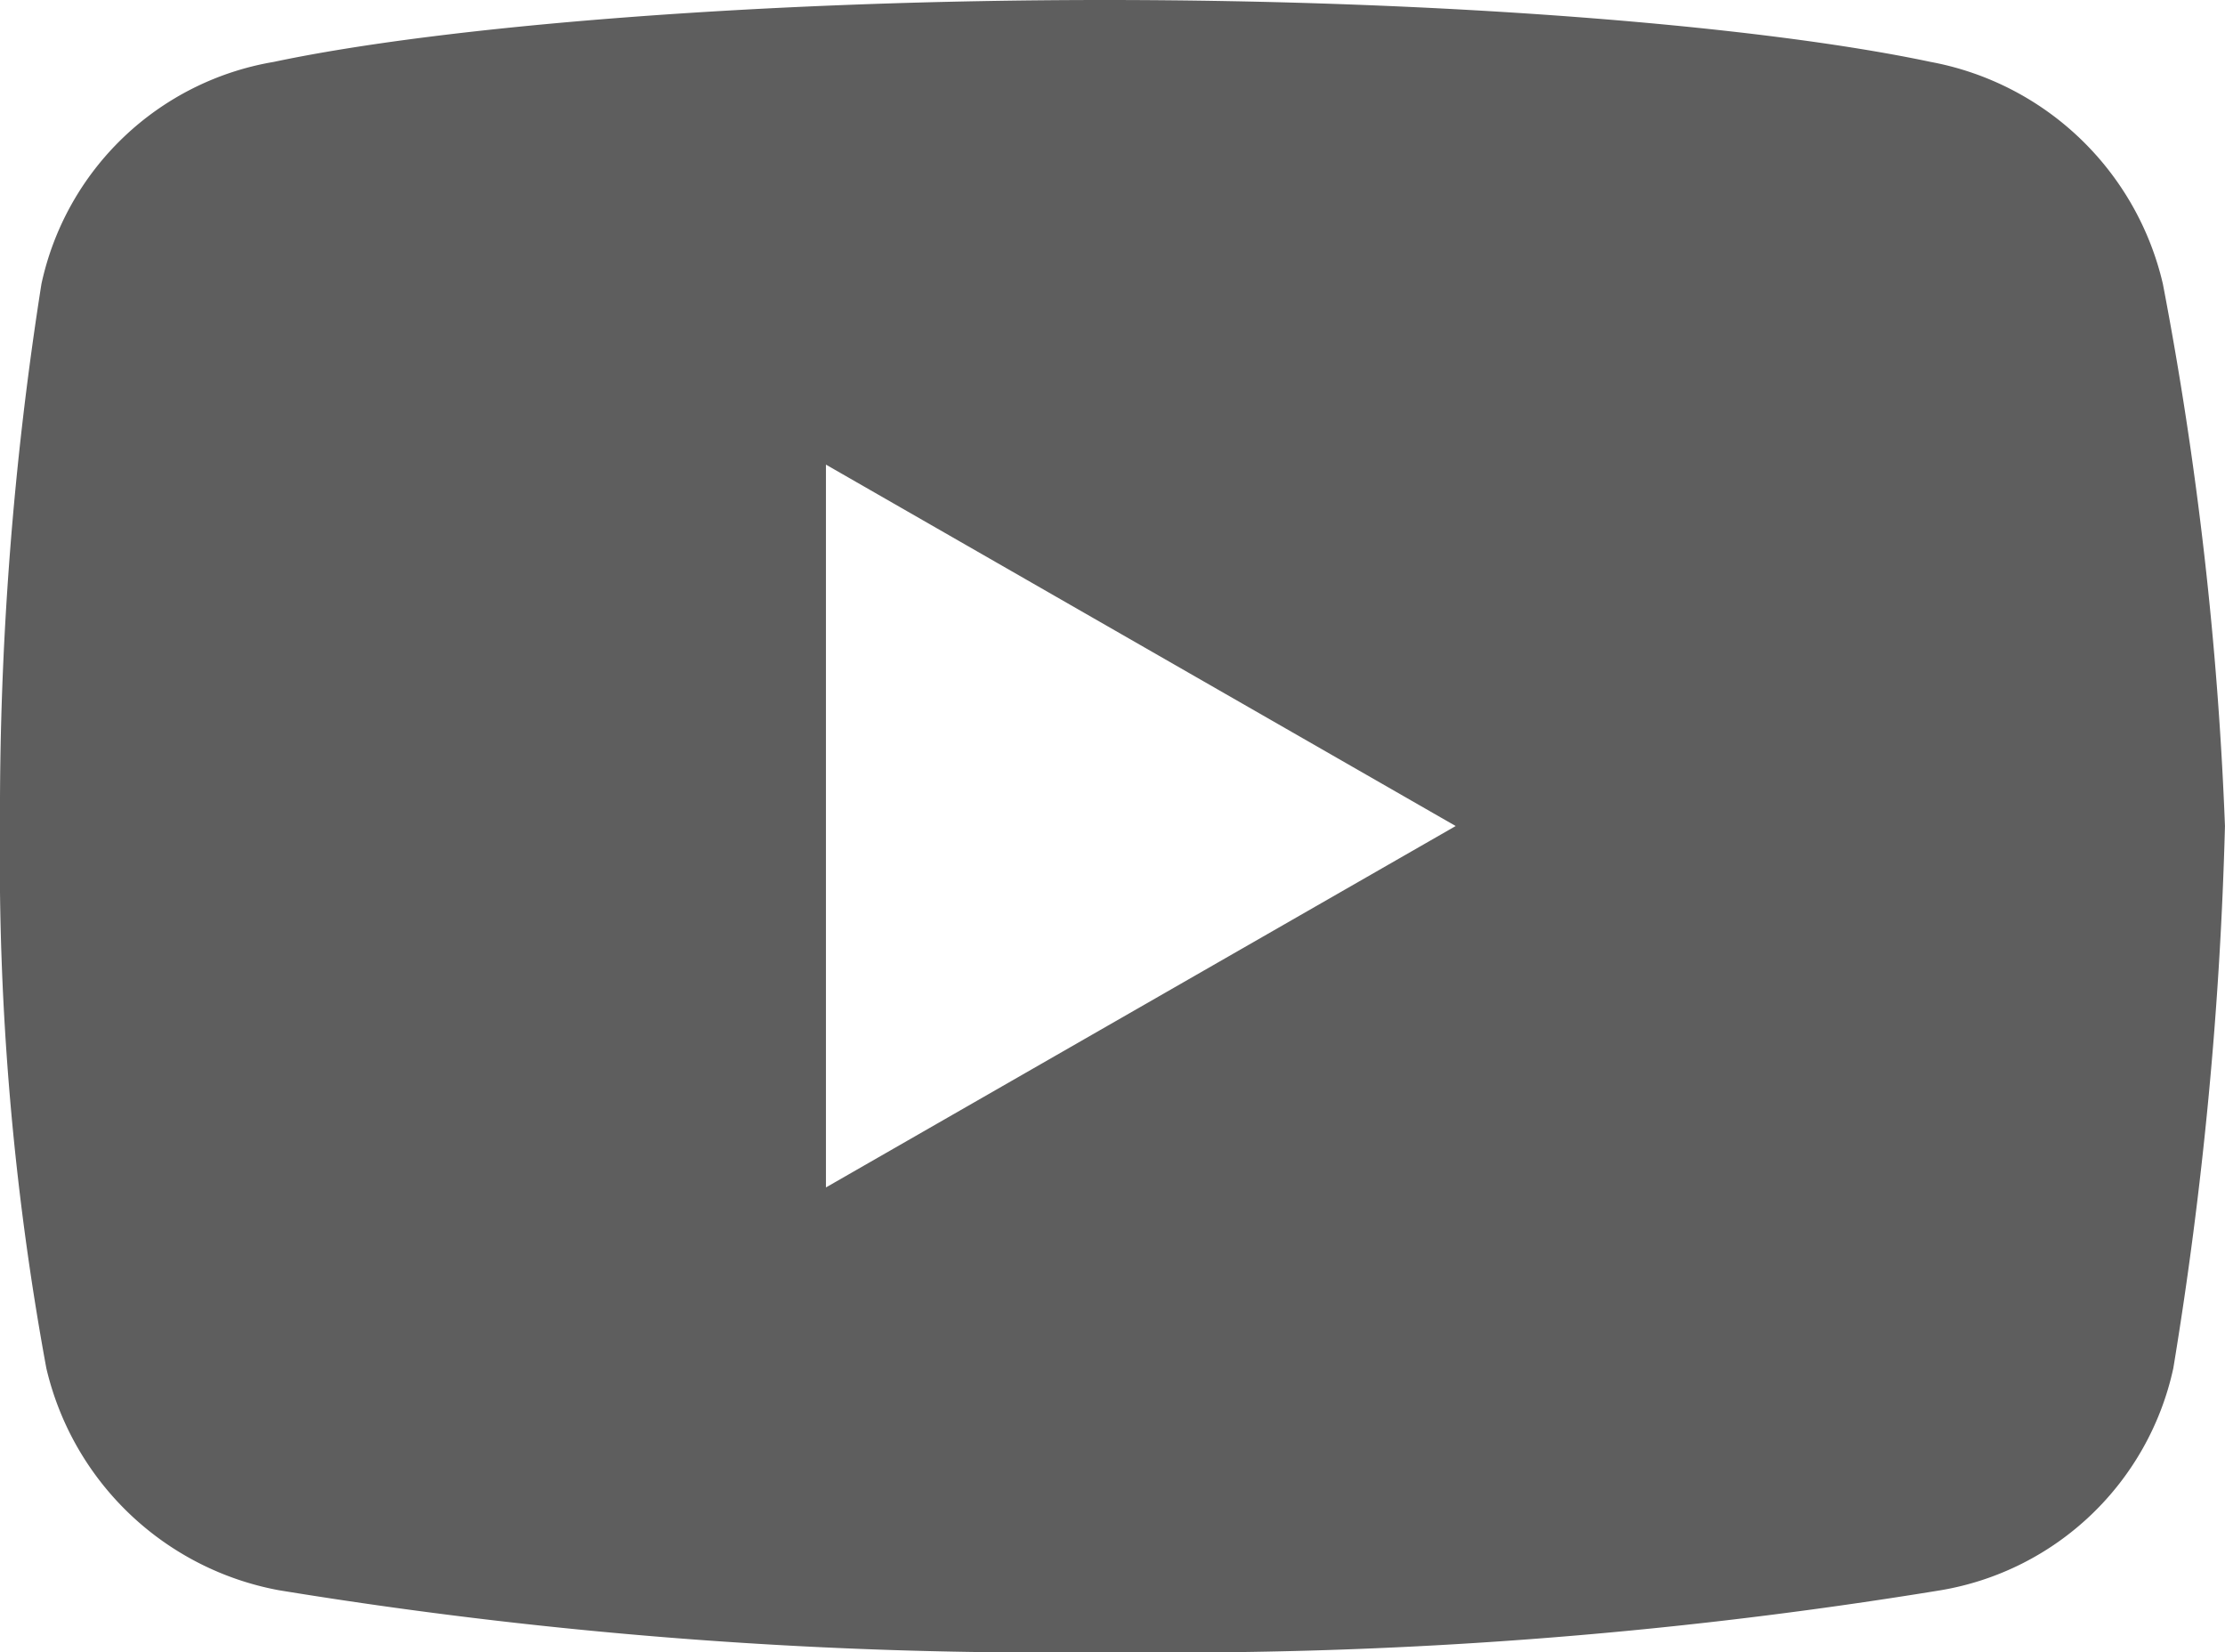
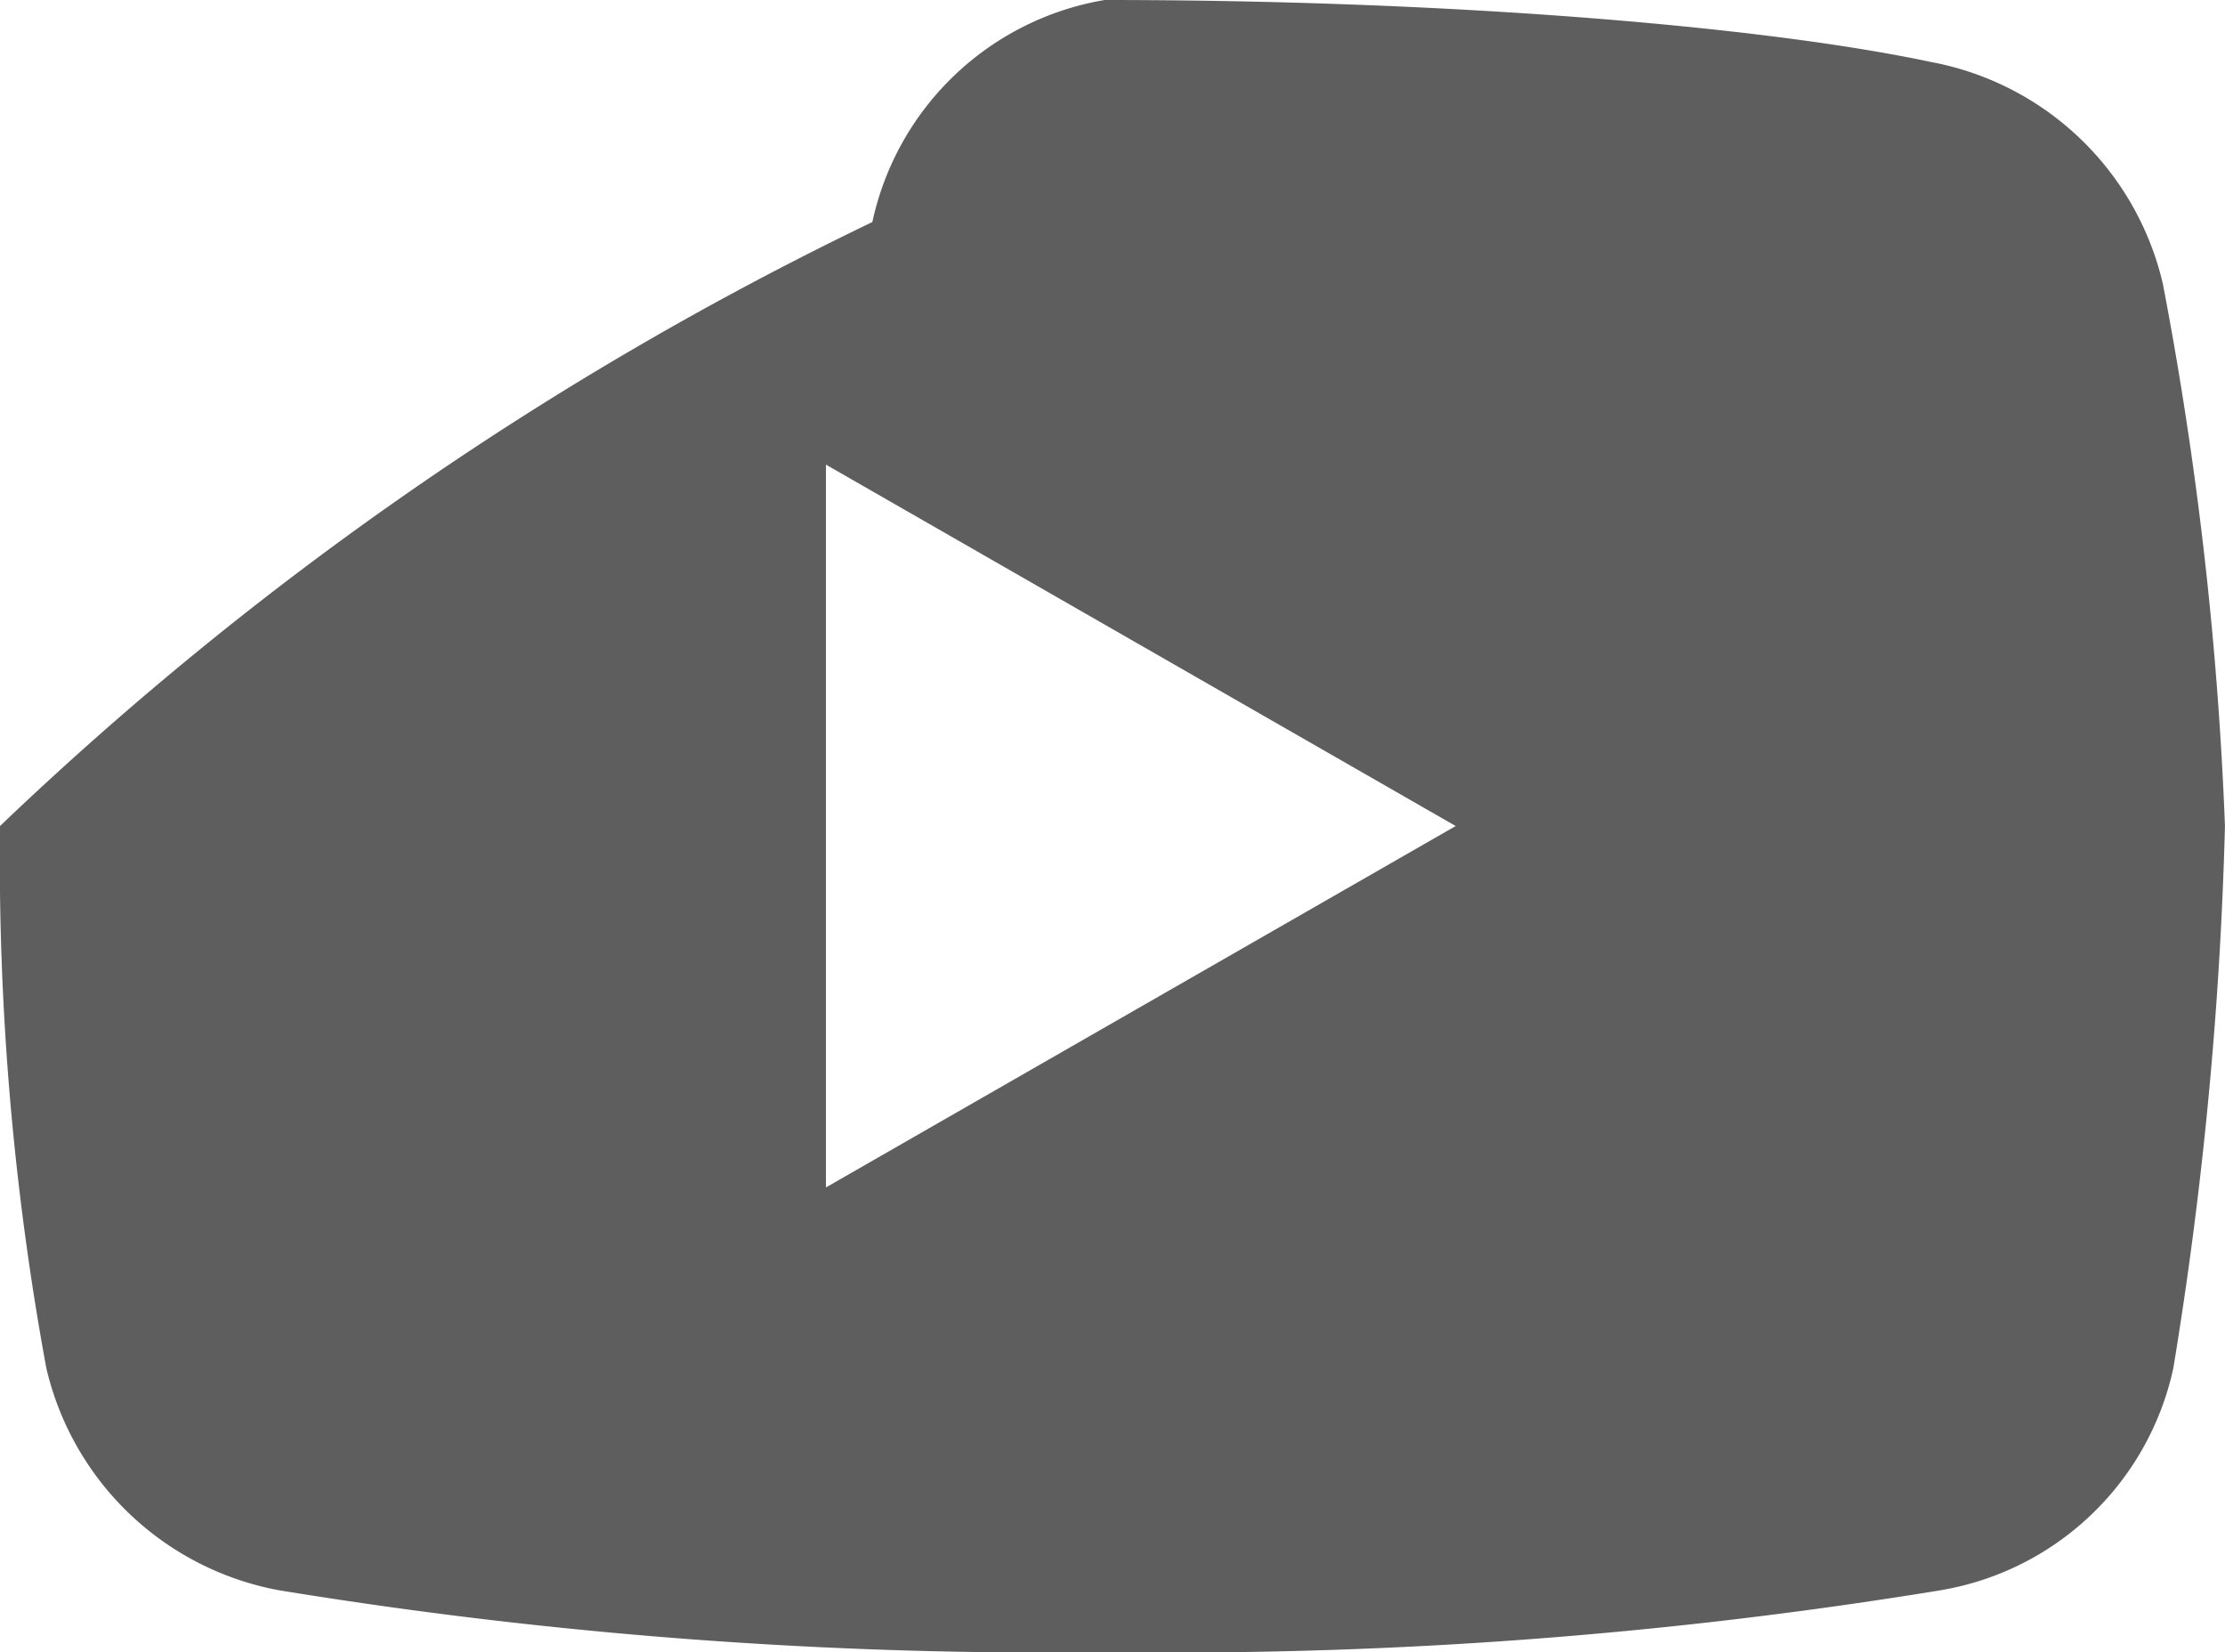
<svg xmlns="http://www.w3.org/2000/svg" width="52.835" height="39.227" viewBox="0 0 52.835 39.227">
-   <path id="icons8-プレイ動画" d="M54.36,15.742a6.964,6.964,0,0,0-5.516-5.272C44.8,9.613,37.323,9,29.231,9S13.544,9.613,9.5,10.47a6.8,6.8,0,0,0-5.516,5.272A80.429,80.429,0,0,0,3,28.613,66.716,66.716,0,0,0,4.1,41.485a6.977,6.977,0,0,0,5.516,5.272,112.765,112.765,0,0,0,19.738,1.47,112.766,112.766,0,0,0,19.738-1.47,6.809,6.809,0,0,0,5.516-5.272,94.048,94.048,0,0,0,1.226-12.871A85.788,85.788,0,0,0,54.36,15.742ZM22.613,37.194V20.032l14.954,8.581Z" transform="translate(-3 -9)" fill="#5e5e5e" />
+   <path id="icons8-プレイ動画" d="M54.36,15.742a6.964,6.964,0,0,0-5.516-5.272C44.8,9.613,37.323,9,29.231,9a6.8,6.8,0,0,0-5.516,5.272A80.429,80.429,0,0,0,3,28.613,66.716,66.716,0,0,0,4.1,41.485a6.977,6.977,0,0,0,5.516,5.272,112.765,112.765,0,0,0,19.738,1.47,112.766,112.766,0,0,0,19.738-1.47,6.809,6.809,0,0,0,5.516-5.272,94.048,94.048,0,0,0,1.226-12.871A85.788,85.788,0,0,0,54.36,15.742ZM22.613,37.194V20.032l14.954,8.581Z" transform="translate(-3 -9)" fill="#5e5e5e" />
</svg>